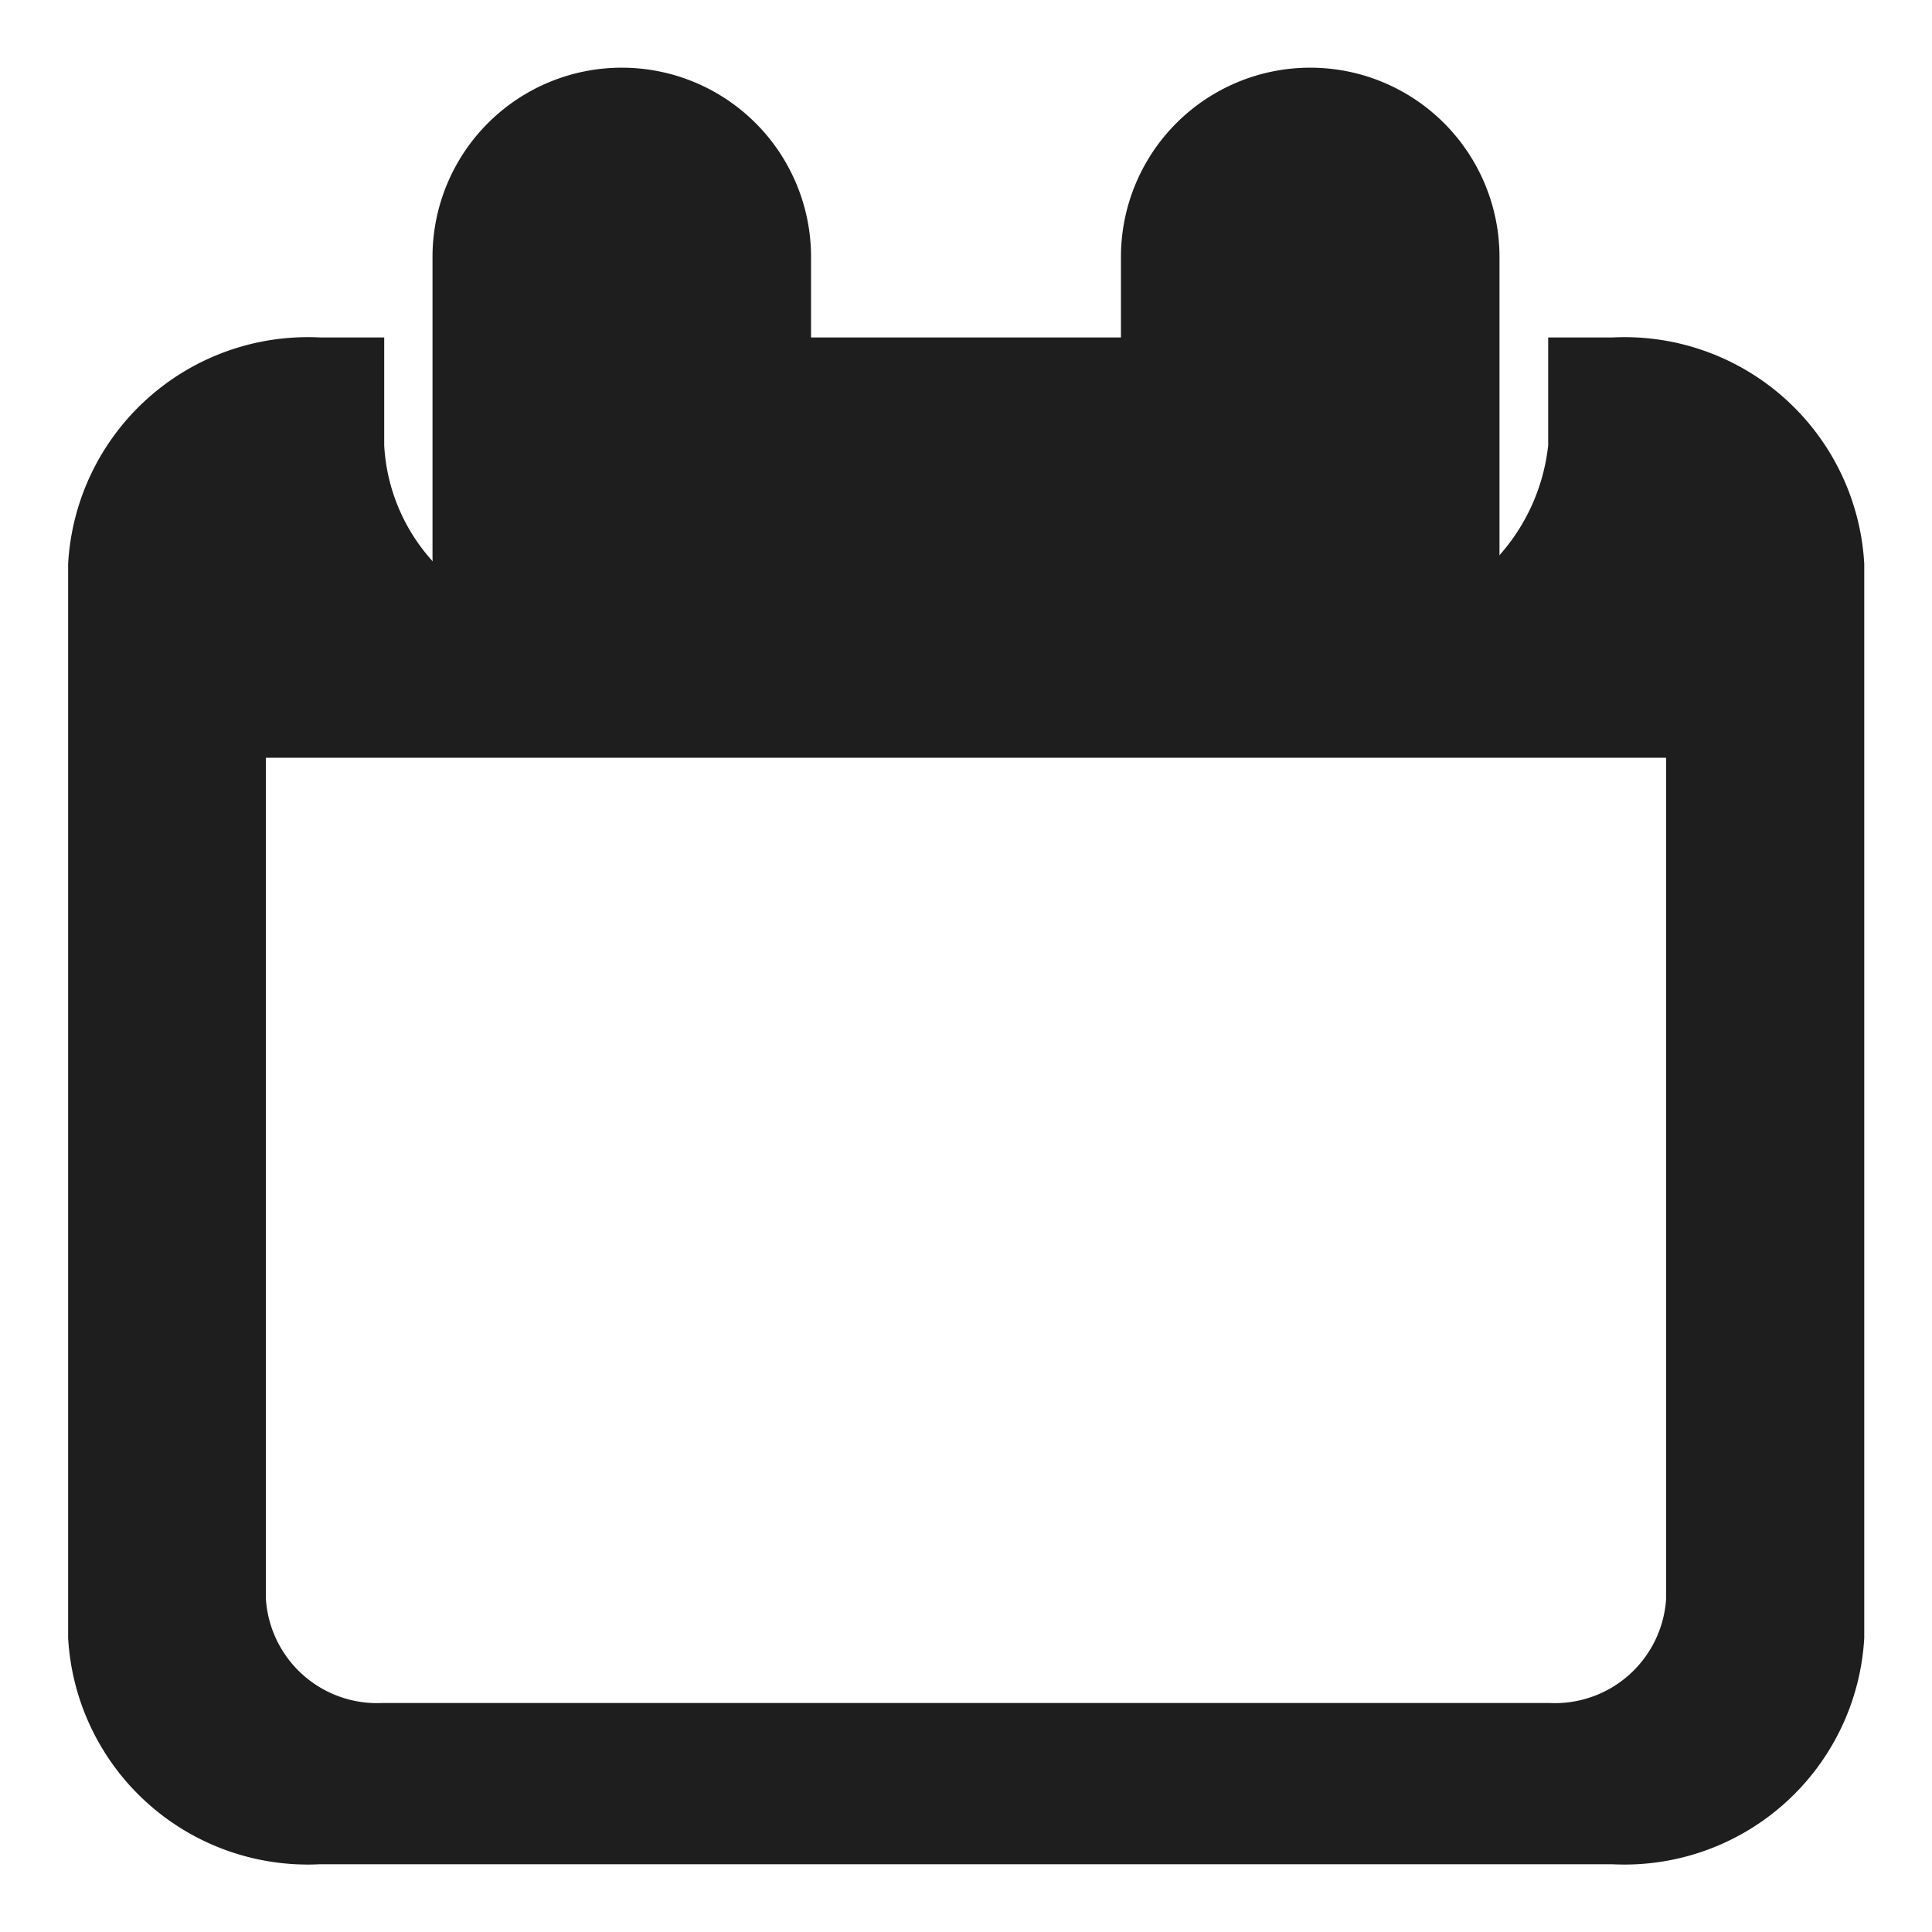
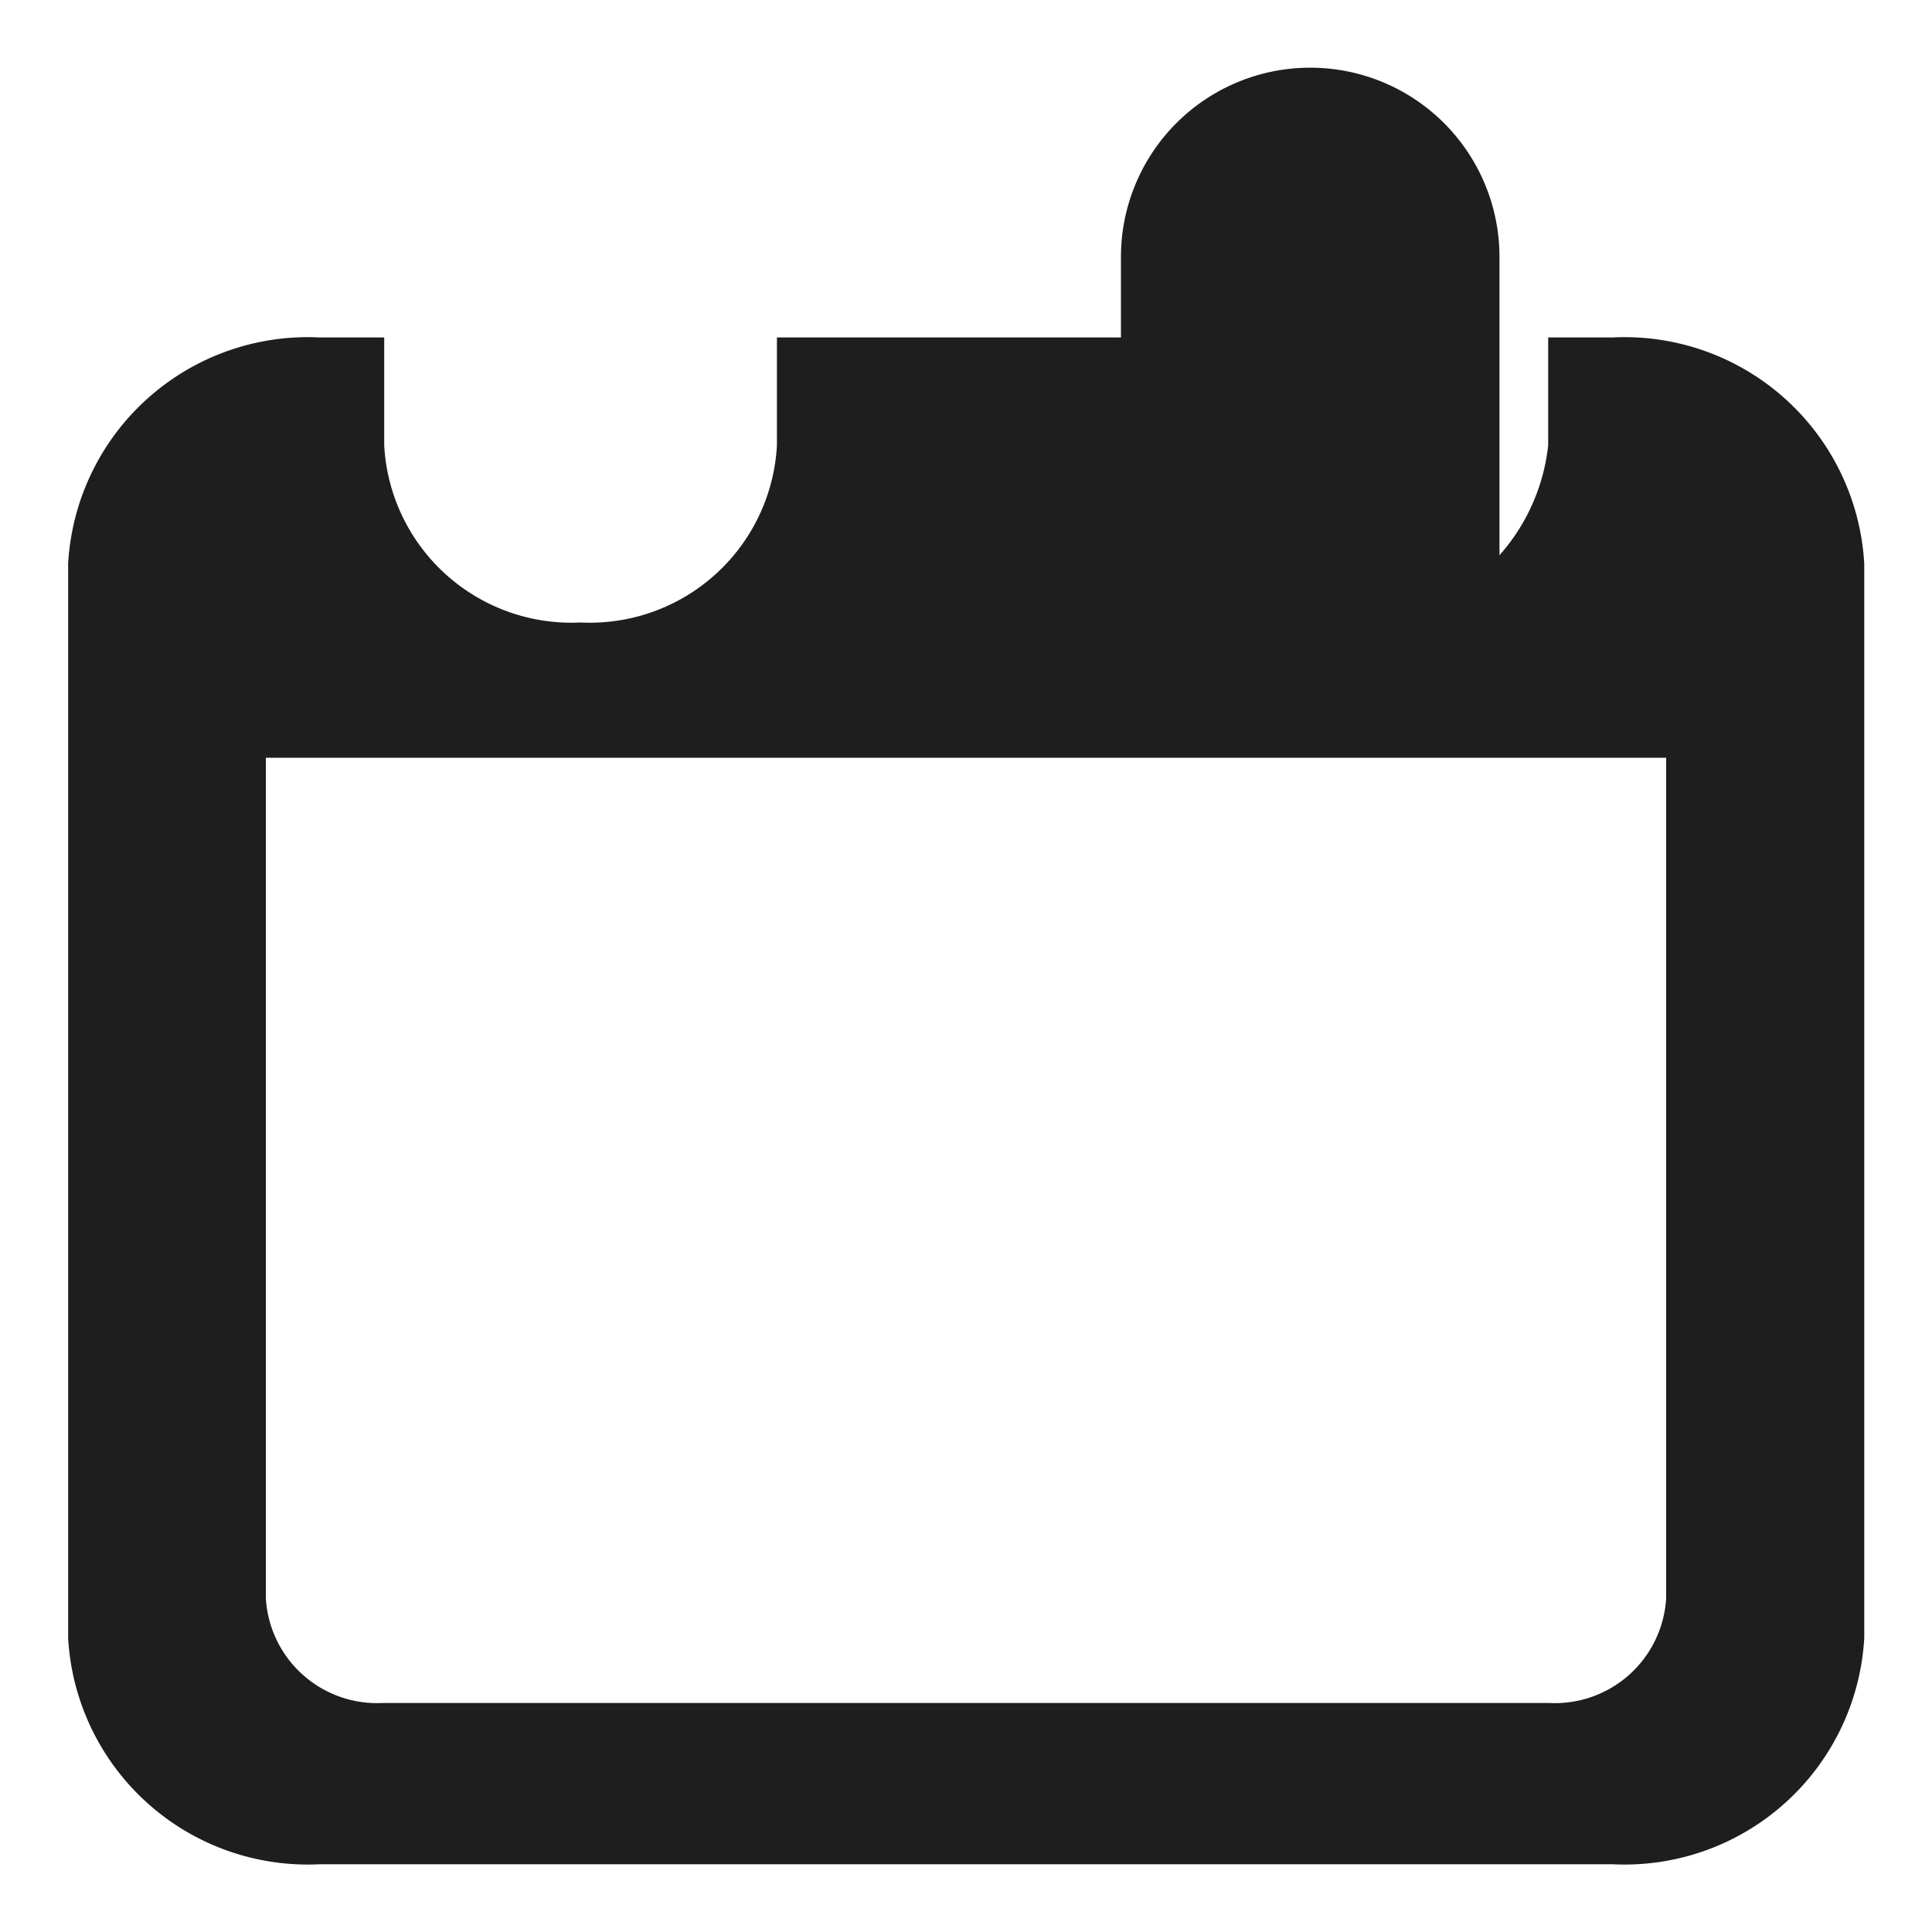
<svg xmlns="http://www.w3.org/2000/svg" width="15" height="15" viewBox="0 0 15 15">
  <g id="グループ_597" data-name="グループ 597" transform="translate(1507 -1179)">
    <rect id="長方形_455" data-name="長方形 455" width="15" height="15" transform="translate(-1507 1179)" fill="#fff" opacity="0" />
    <g id="カレンダーのフリーアイコン20" transform="translate(-1513.547 1179.526)">
-       <path id="パス_252" data-name="パス 252" d="M121.69,5.251a1.469,1.469,0,0,0,1.469-1.47V1.469a1.469,1.469,0,0,0-2.939,0V3.782A1.47,1.47,0,0,0,121.69,5.251Z" transform="translate(-110.315)" fill="#1f1e1e" />
      <path id="パス_253" data-name="パス 253" d="M335.312,5.251a1.47,1.47,0,0,0,1.469-1.47V1.469a1.469,1.469,0,0,0-2.939,0V3.782A1.47,1.47,0,0,0,335.312,5.251Z" transform="translate(-318.592)" fill="#1f1e1e" />
      <path id="パス_254" data-name="パス 254" d="M19.067,41.287h-.5v.838a1.534,1.534,0,0,1-3.05,0v-.838H12.579v.838A1.455,1.455,0,0,1,11.055,43.5,1.456,1.456,0,0,1,9.53,42.125v-.838h-.5a1.864,1.864,0,0,0-1.954,1.757v8.34a1.864,1.864,0,0,0,1.954,1.757H19.067a1.864,1.864,0,0,0,1.954-1.757v-8.34A1.864,1.864,0,0,0,19.067,41.287Zm.416,9.788a.865.865,0,0,1-.906.814H9.517a.865.865,0,0,1-.906-.814V44.55H19.483Z" transform="translate(0 -39.193)" fill="#1f1e1e" />
    </g>
  </g>
</svg>